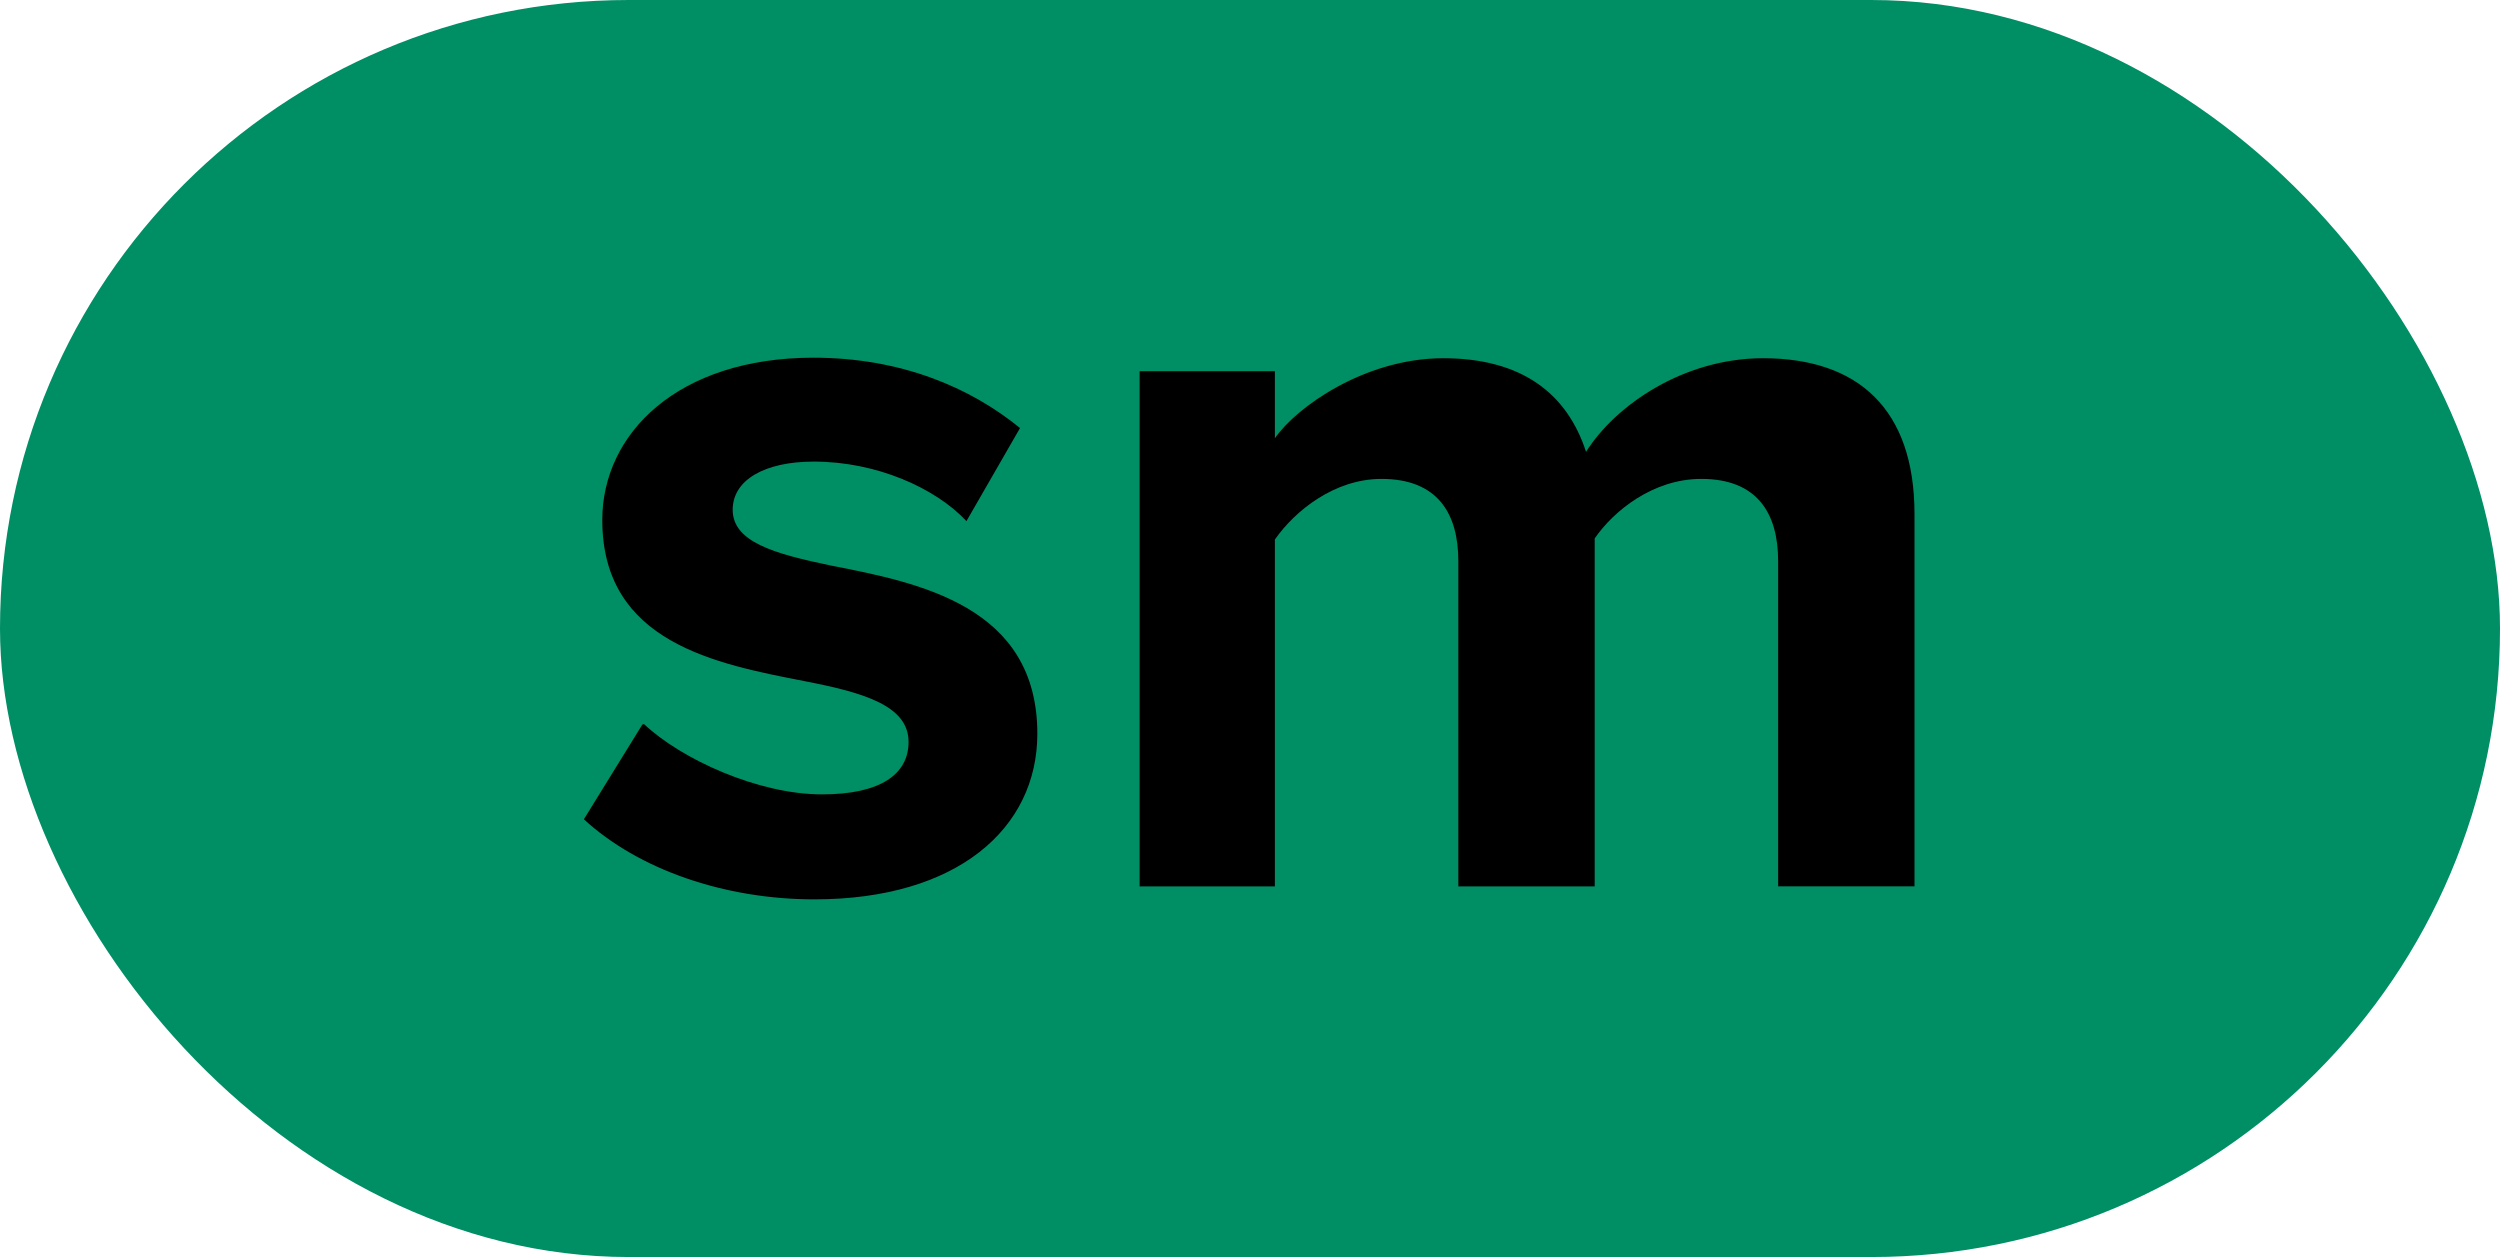
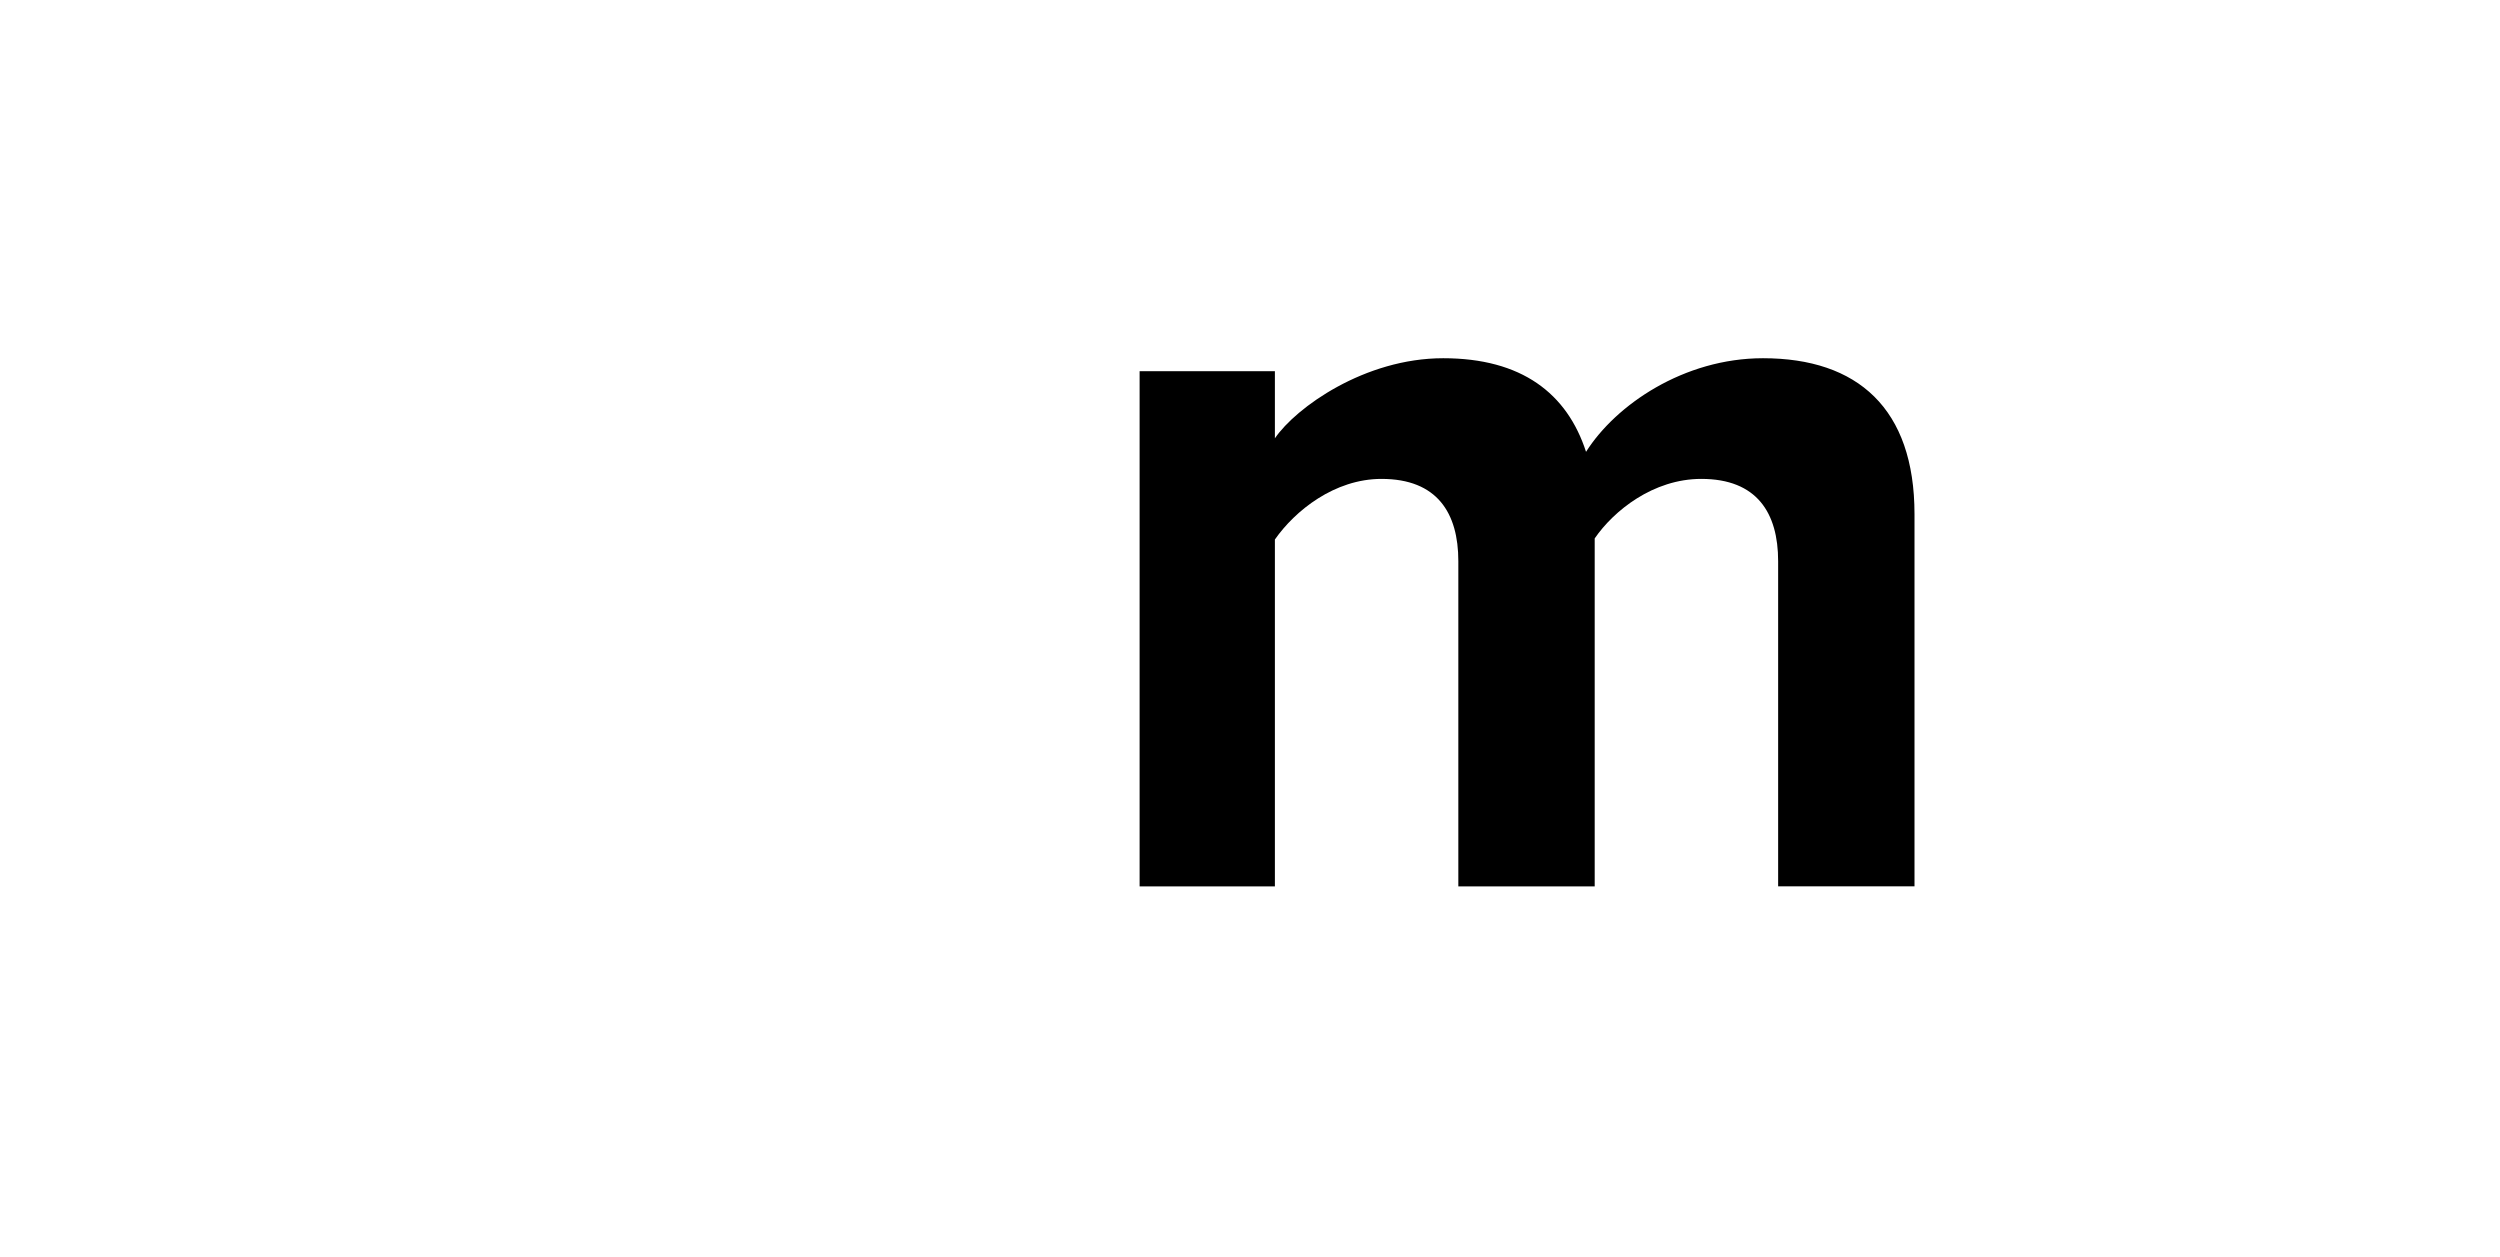
<svg xmlns="http://www.w3.org/2000/svg" id="Layer_2" data-name="Layer 2" viewBox="0 0 46.2 23.23">
  <defs>
    <style>
      .cls-1, .cls-2 {
        stroke-width: 0px;
      }

      .cls-2 {
        fill: #008e65;
      }
    </style>
  </defs>
  <g id="Layer_1-2" data-name="Layer 1">
    <g>
-       <rect class="cls-2" x="0" y="0" width="46.2" height="23.23" rx="11.62" ry="11.62" />
      <g>
-         <path class="cls-1" d="m11.9,13.38c.69.65,2.11,1.3,3.29,1.3,1.08,0,1.6-.37,1.6-.97,0-.67-.83-.91-1.91-1.12-1.64-.32-3.75-.71-3.75-2.98,0-1.6,1.4-3,3.9-3,1.62,0,2.9.55,3.82,1.3l-.99,1.72c-.57-.61-1.66-1.1-2.82-1.1-.91,0-1.5.34-1.5.89,0,.59.75.81,1.81,1.03,1.64.32,3.82.75,3.82,3.11,0,1.75-1.48,3.06-4.12,3.06-1.66,0-3.25-.55-4.26-1.48l1.08-1.75Z" />
        <path class="cls-1" d="m32.86,16.38v-6.01c0-.89-.39-1.52-1.42-1.52-.89,0-1.62.59-1.97,1.1v6.43h-2.52v-6.01c0-.89-.39-1.52-1.42-1.52-.87,0-1.6.59-1.97,1.12v6.41h-2.5V6.86h2.5v1.24c.39-.57,1.66-1.48,3.11-1.48s2.29.65,2.64,1.73c.55-.87,1.81-1.73,3.27-1.73,1.75,0,2.8.93,2.8,2.88v6.88h-2.52Z" />
      </g>
    </g>
  </g>
</svg>